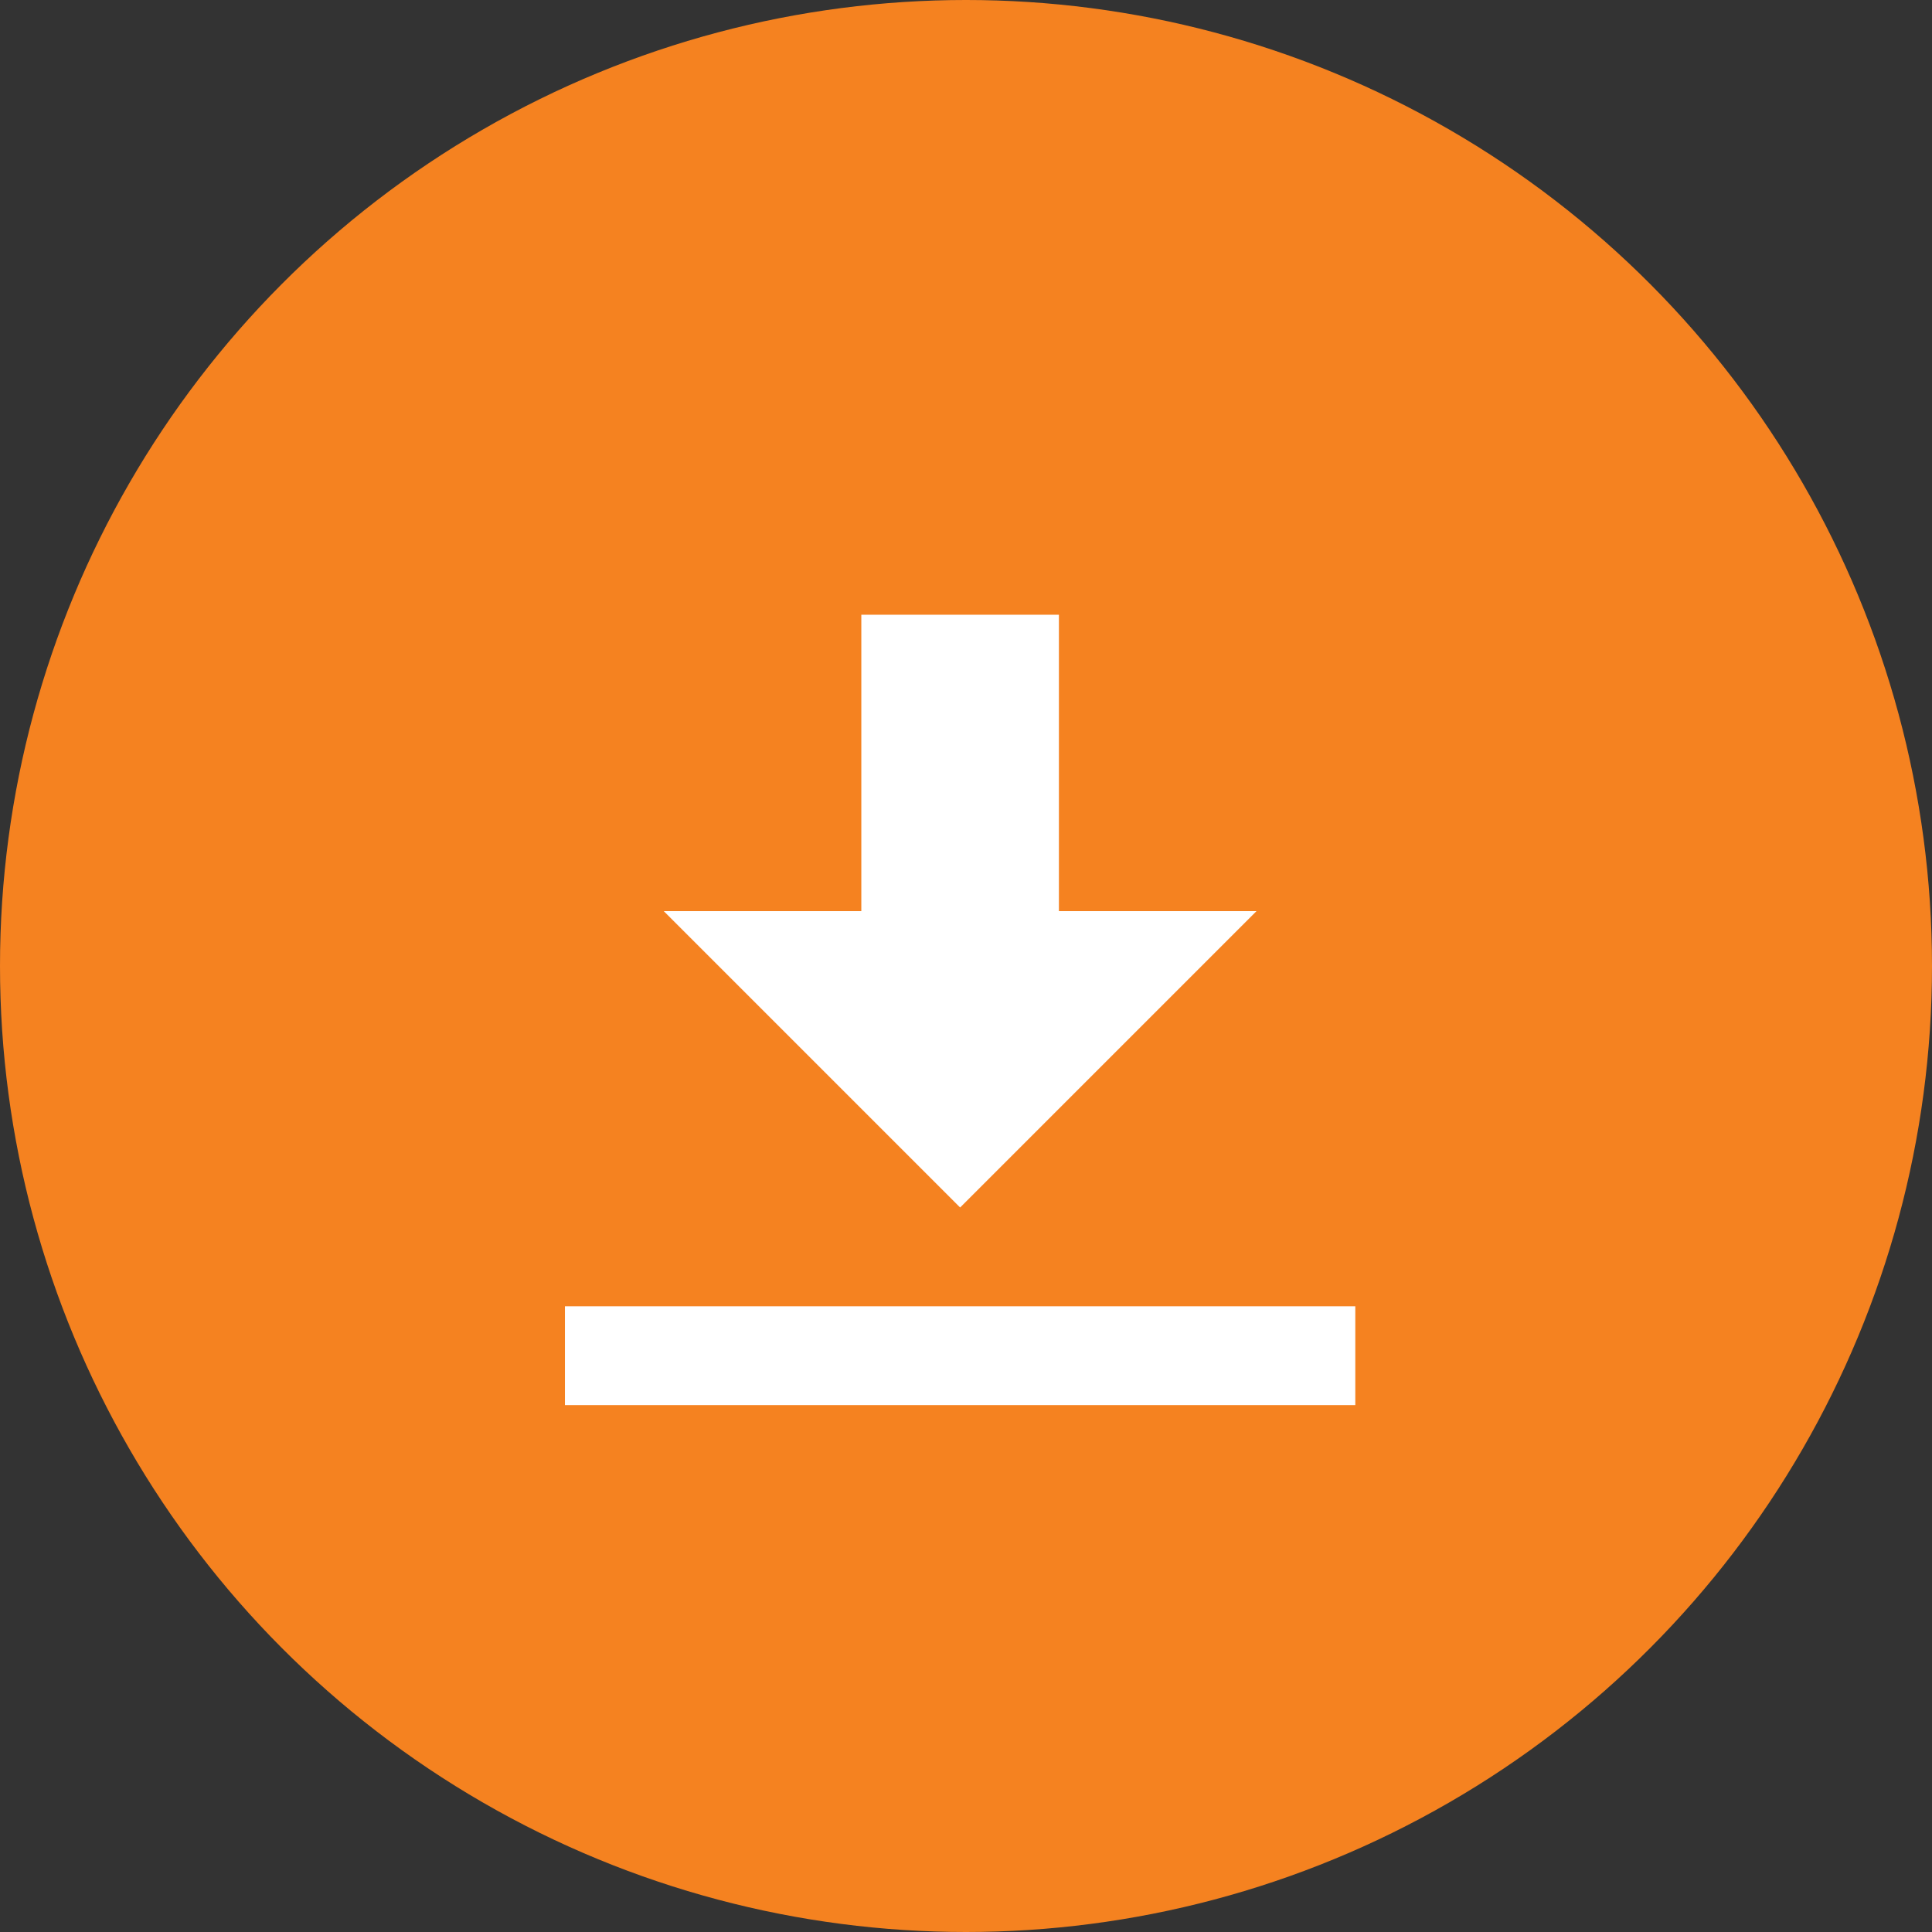
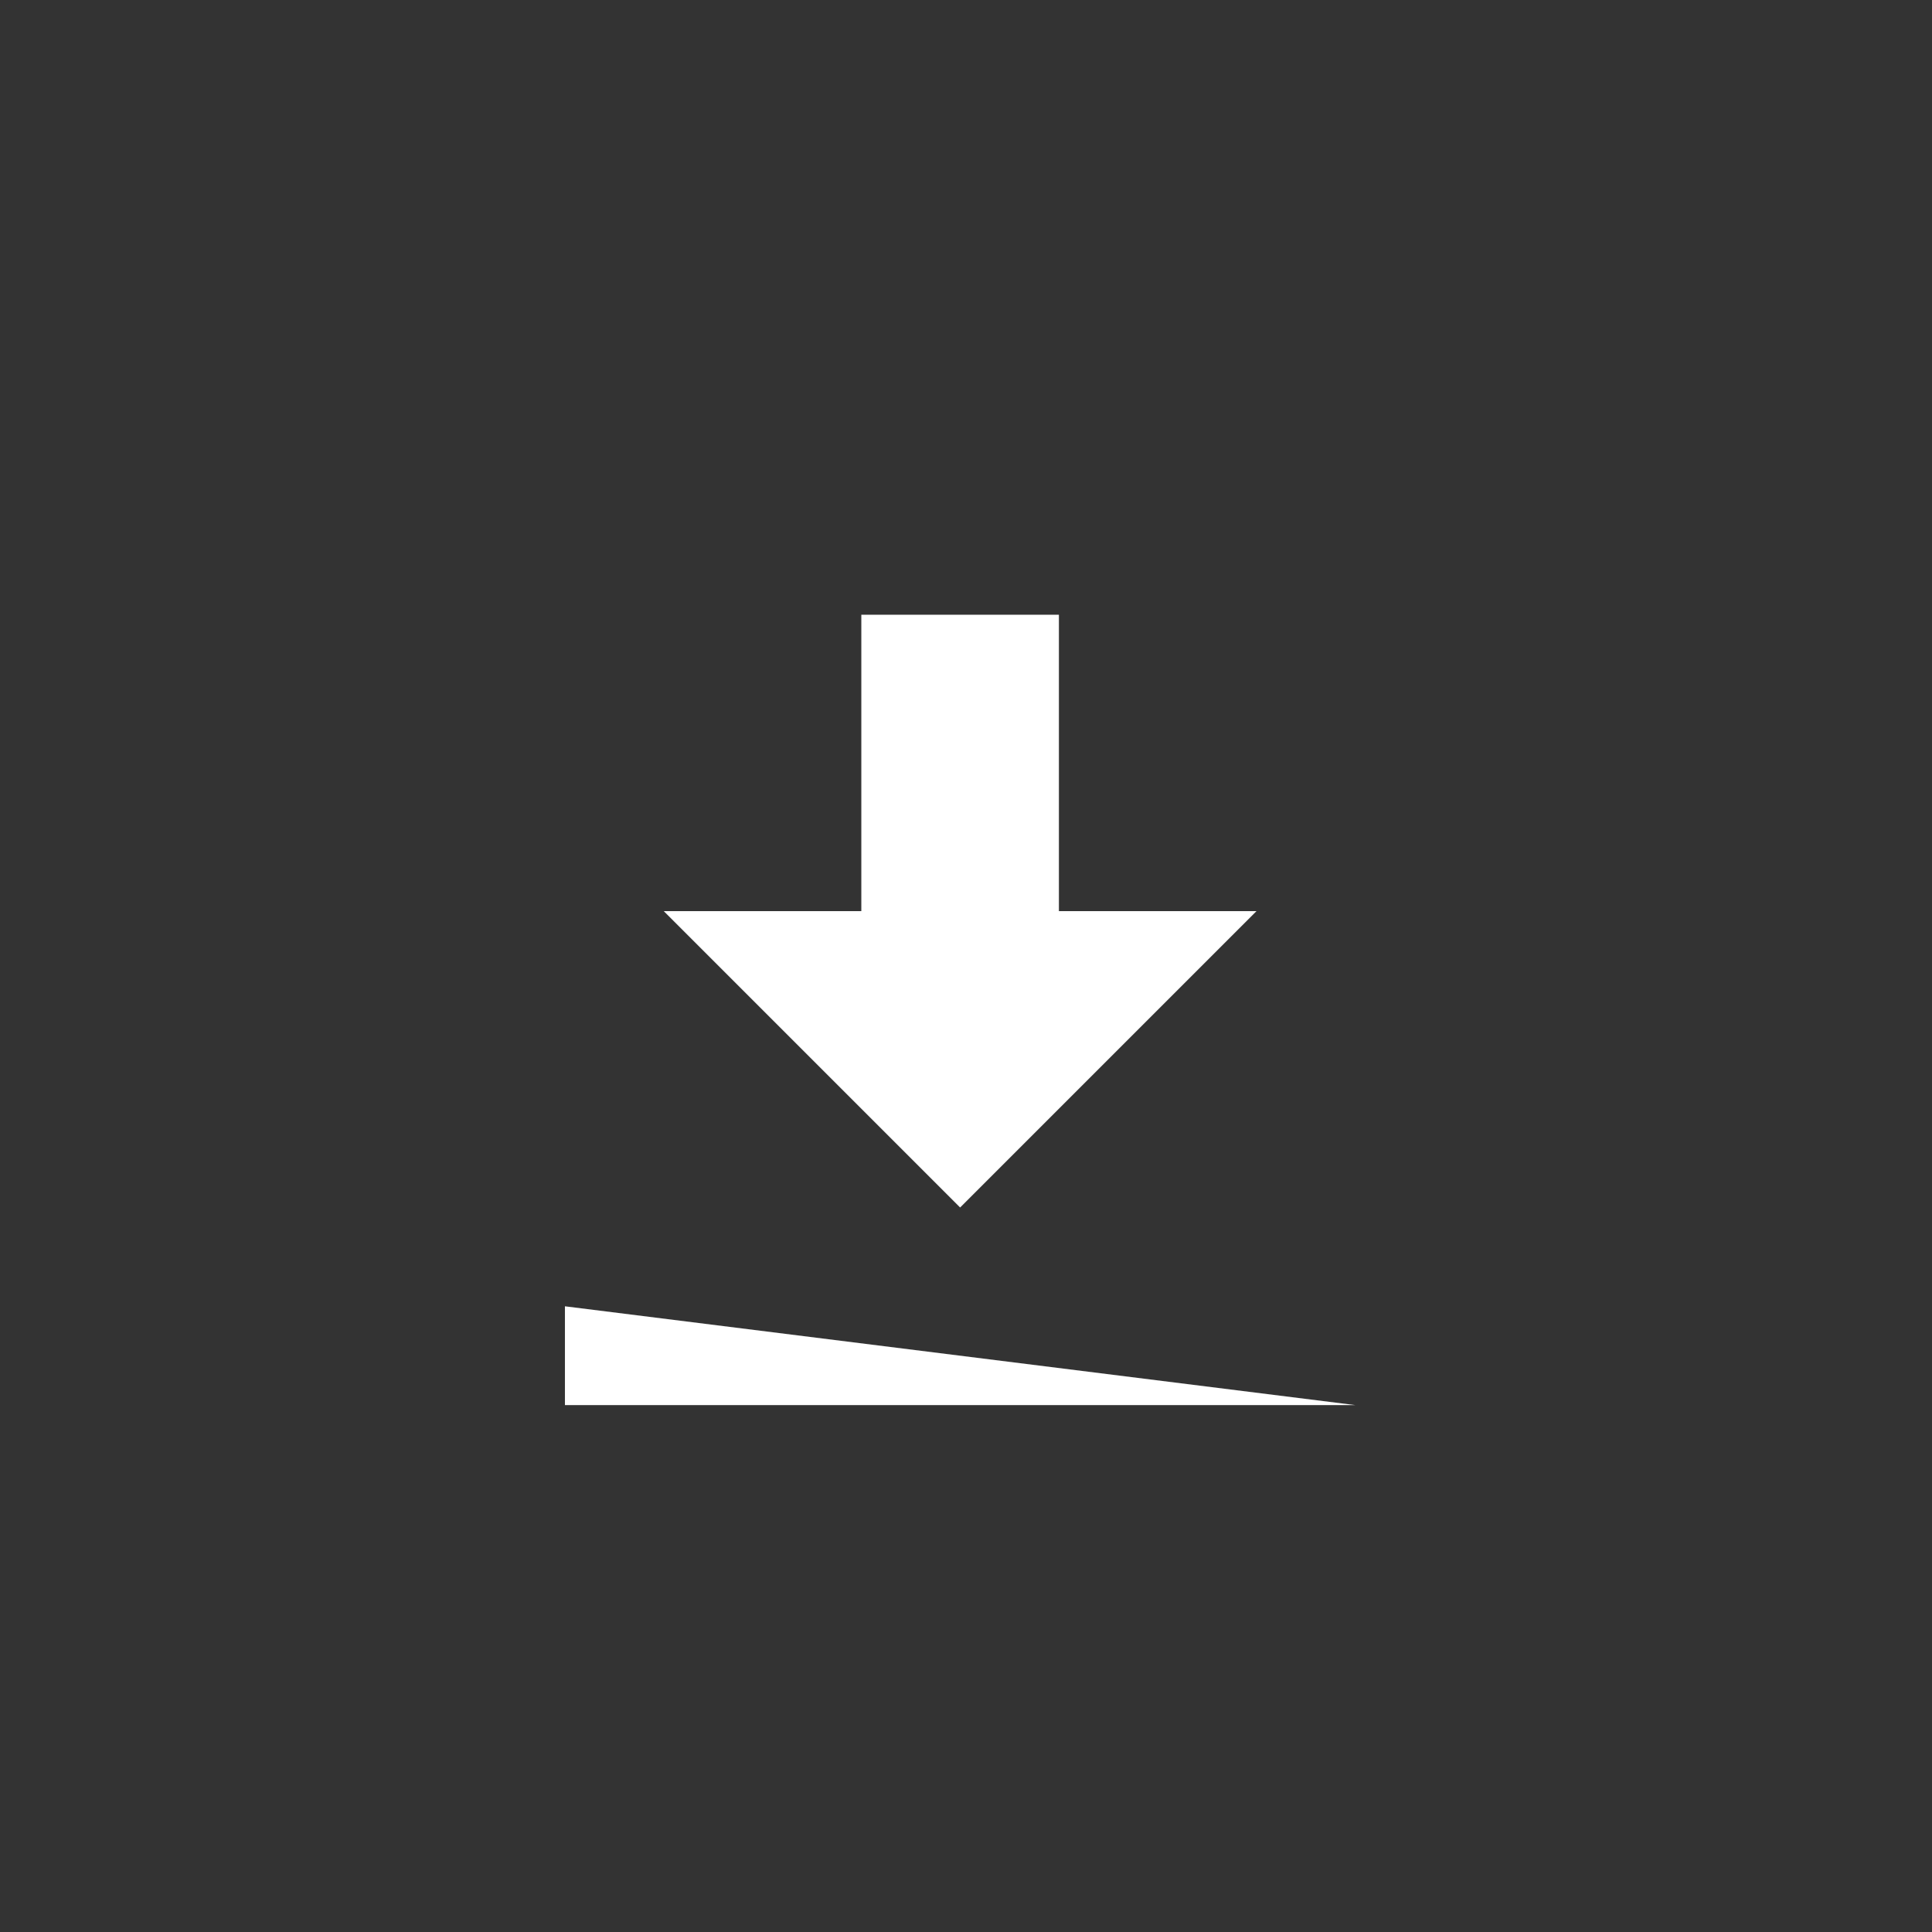
<svg xmlns="http://www.w3.org/2000/svg" width="22" height="22" viewBox="0 0 22 22">
  <rect x="0" y="0" width="22" height="22" fill="#333333" stroke="none" />
  <defs>
    <style>.a{fill:#f58220;}.b{fill:#fff;}</style>
  </defs>
  <g transform="translate(-208 -328)">
-     <circle class="a" cx="11" cy="11" r="11" transform="translate(208 328)" />
-     <path class="b" d="M3.375,0V3.375H1.125L4.5,6.75,7.875,3.375H5.625V0ZM0,7.875V9H9V7.875Z" transform="translate(214.433 335)" />
+     <path class="b" d="M3.375,0V3.375H1.125L4.5,6.75,7.875,3.375H5.625V0ZM0,7.875V9H9Z" transform="translate(214.433 335)" />
  </g>
</svg>